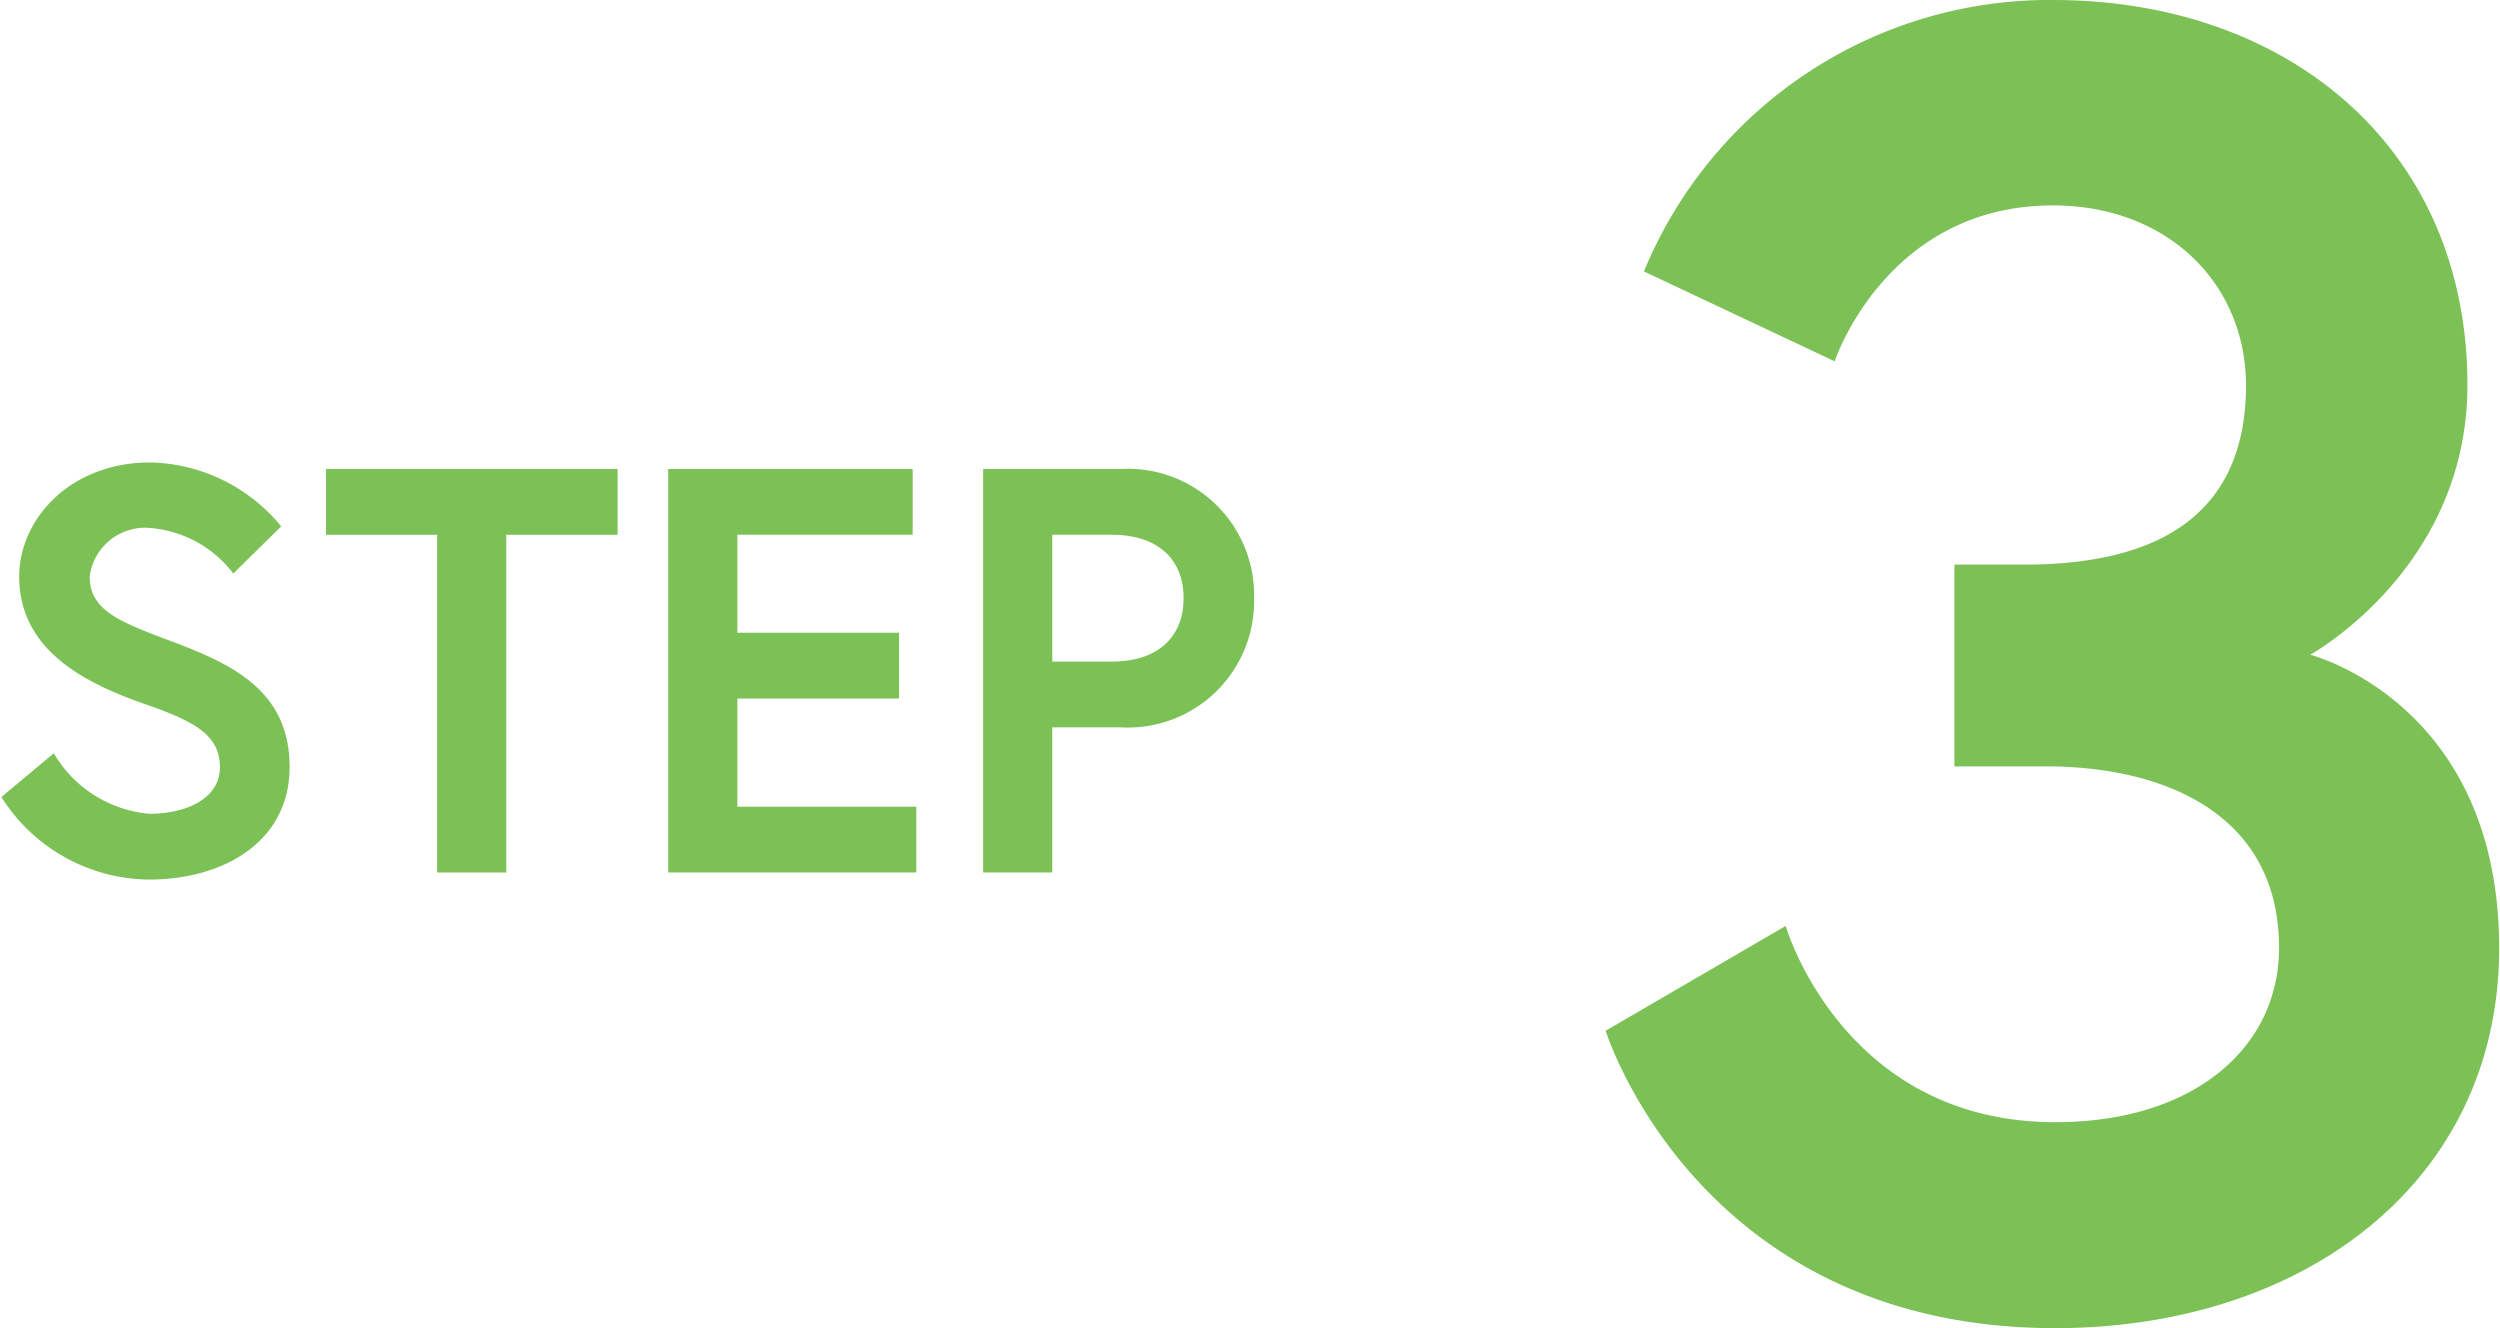
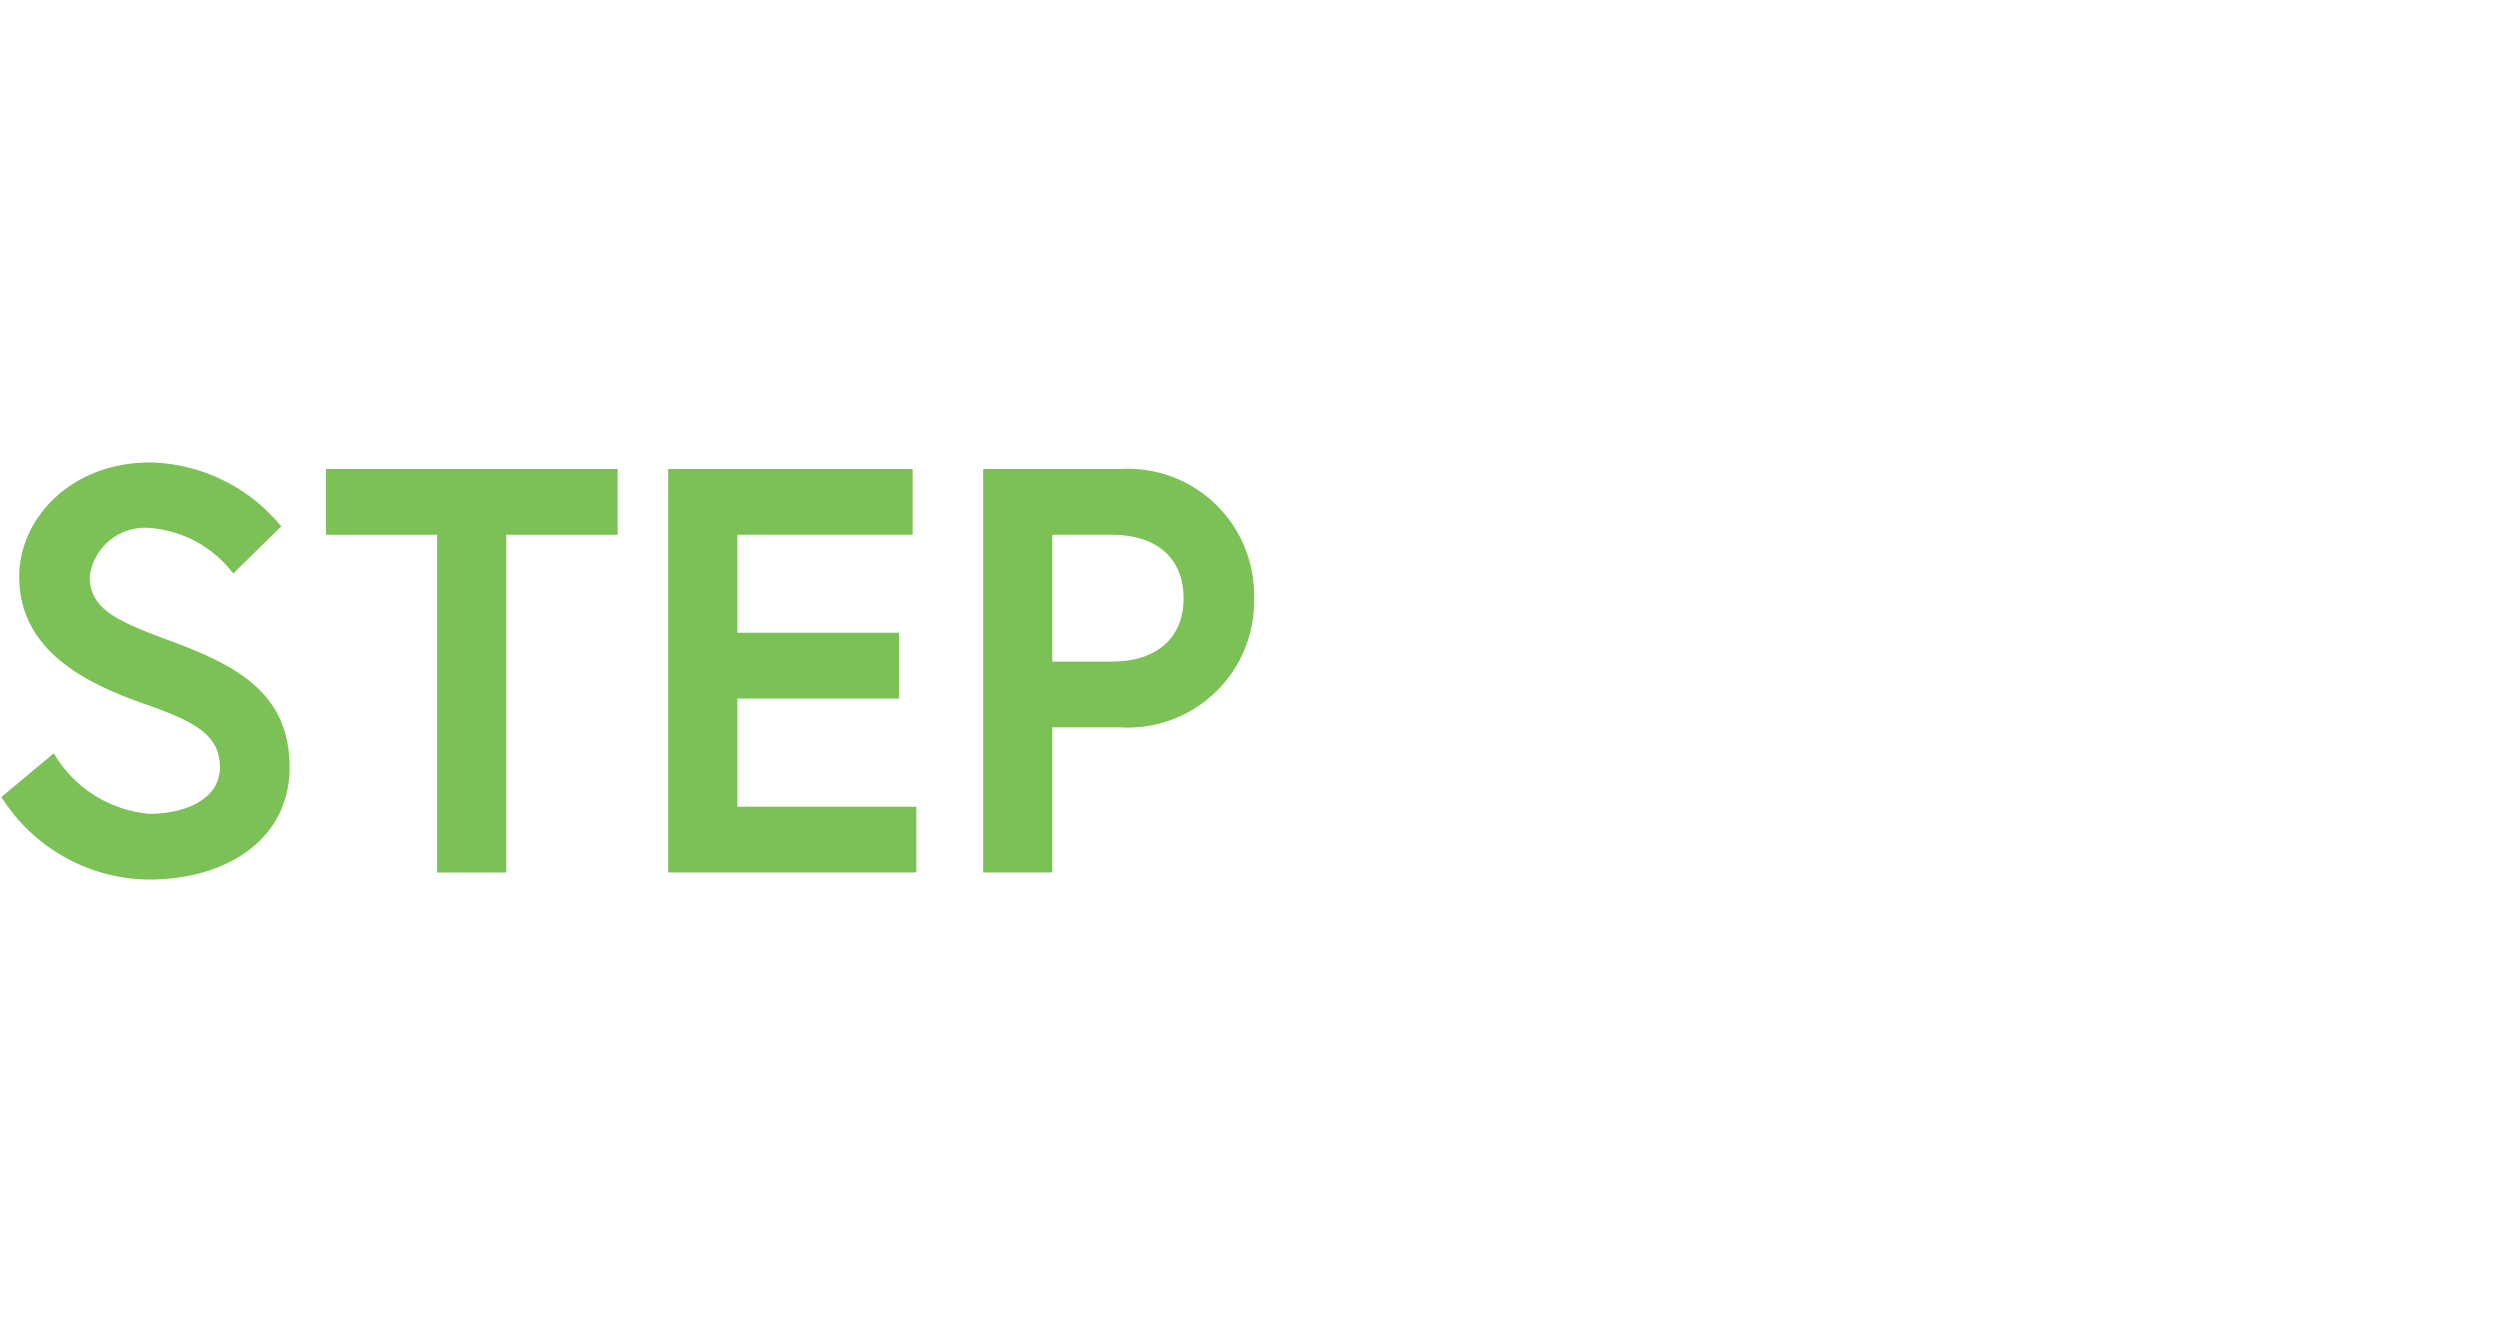
<svg xmlns="http://www.w3.org/2000/svg" viewBox="0 0 95.31 50.69" width="96" height="51">
  <defs>
    <style>.cls-1{fill:#7cc156;}</style>
  </defs>
  <g id="レイヤー_2" data-name="レイヤー 2">
    <g id="レイアウト">
-       <path class="cls-1" d="M78.3,7.84c-6.37,0-8.33,5.95-8.33,5.95l-7.28-3.43A16.74,16.74,0,0,1,78.3,0c9,0,15.82,5.67,15.82,14.7,0,7-6,10.29-6,10.29s7.21,1.82,7.21,11.2c0,8.89-7.42,14.5-16.94,14.5-13.65,0-17.16-11.35-17.16-11.35l6.87-4s2.17,7.49,10.29,7.49c5.32,0,8.54-2.87,8.54-6.65,0-5.18-4.48-6.93-8.89-6.93h-3.5v-7.7h2.66c5.11,0,8.47-1.89,8.47-6.86C85.65,10.78,82.64,7.84,78.3,7.84Z" />
      <path class="cls-1" d="M5.5,26.88C3.24,26.09.68,24.85.68,22c0-2.18,1.94-4.35,5-4.35a6.64,6.64,0,0,1,5,2.44l-1.83,1.8a4.43,4.43,0,0,0-3.19-1.74A2.13,2.13,0,0,0,3.37,22c0,1.34,1.21,1.76,3.32,2.55C9,25.43,11,26.48,11,29.28s-2.46,4.29-5.37,4.29A6.73,6.73,0,0,1,0,30.42l2-1.67a4.7,4.7,0,0,0,3.65,2.31c1.32,0,2.69-.53,2.69-1.78S7.33,27.52,5.5,26.88Z" />
      <path class="cls-1" d="M16.63,20.41H12.39V17.9H23.52v2.51H19.27V33.3H16.63Z" />
      <path class="cls-1" d="M28.09,24.15h6.17v2.51H28.09v4.13h6.83V33.3H25.45V17.9h9.33v2.51H28.09Z" />
      <path class="cls-1" d="M37.47,17.9H42.7a4.82,4.82,0,0,1,5.11,4.93,4.82,4.82,0,0,1-5.11,4.93H40.11V33.3H37.47Zm7.65,4.93c0-1.45-.94-2.42-2.75-2.42H40.11v4.84h2.26C44.18,25.25,45.12,24.28,45.12,22.83Z" />
    </g>
  </g>
</svg>